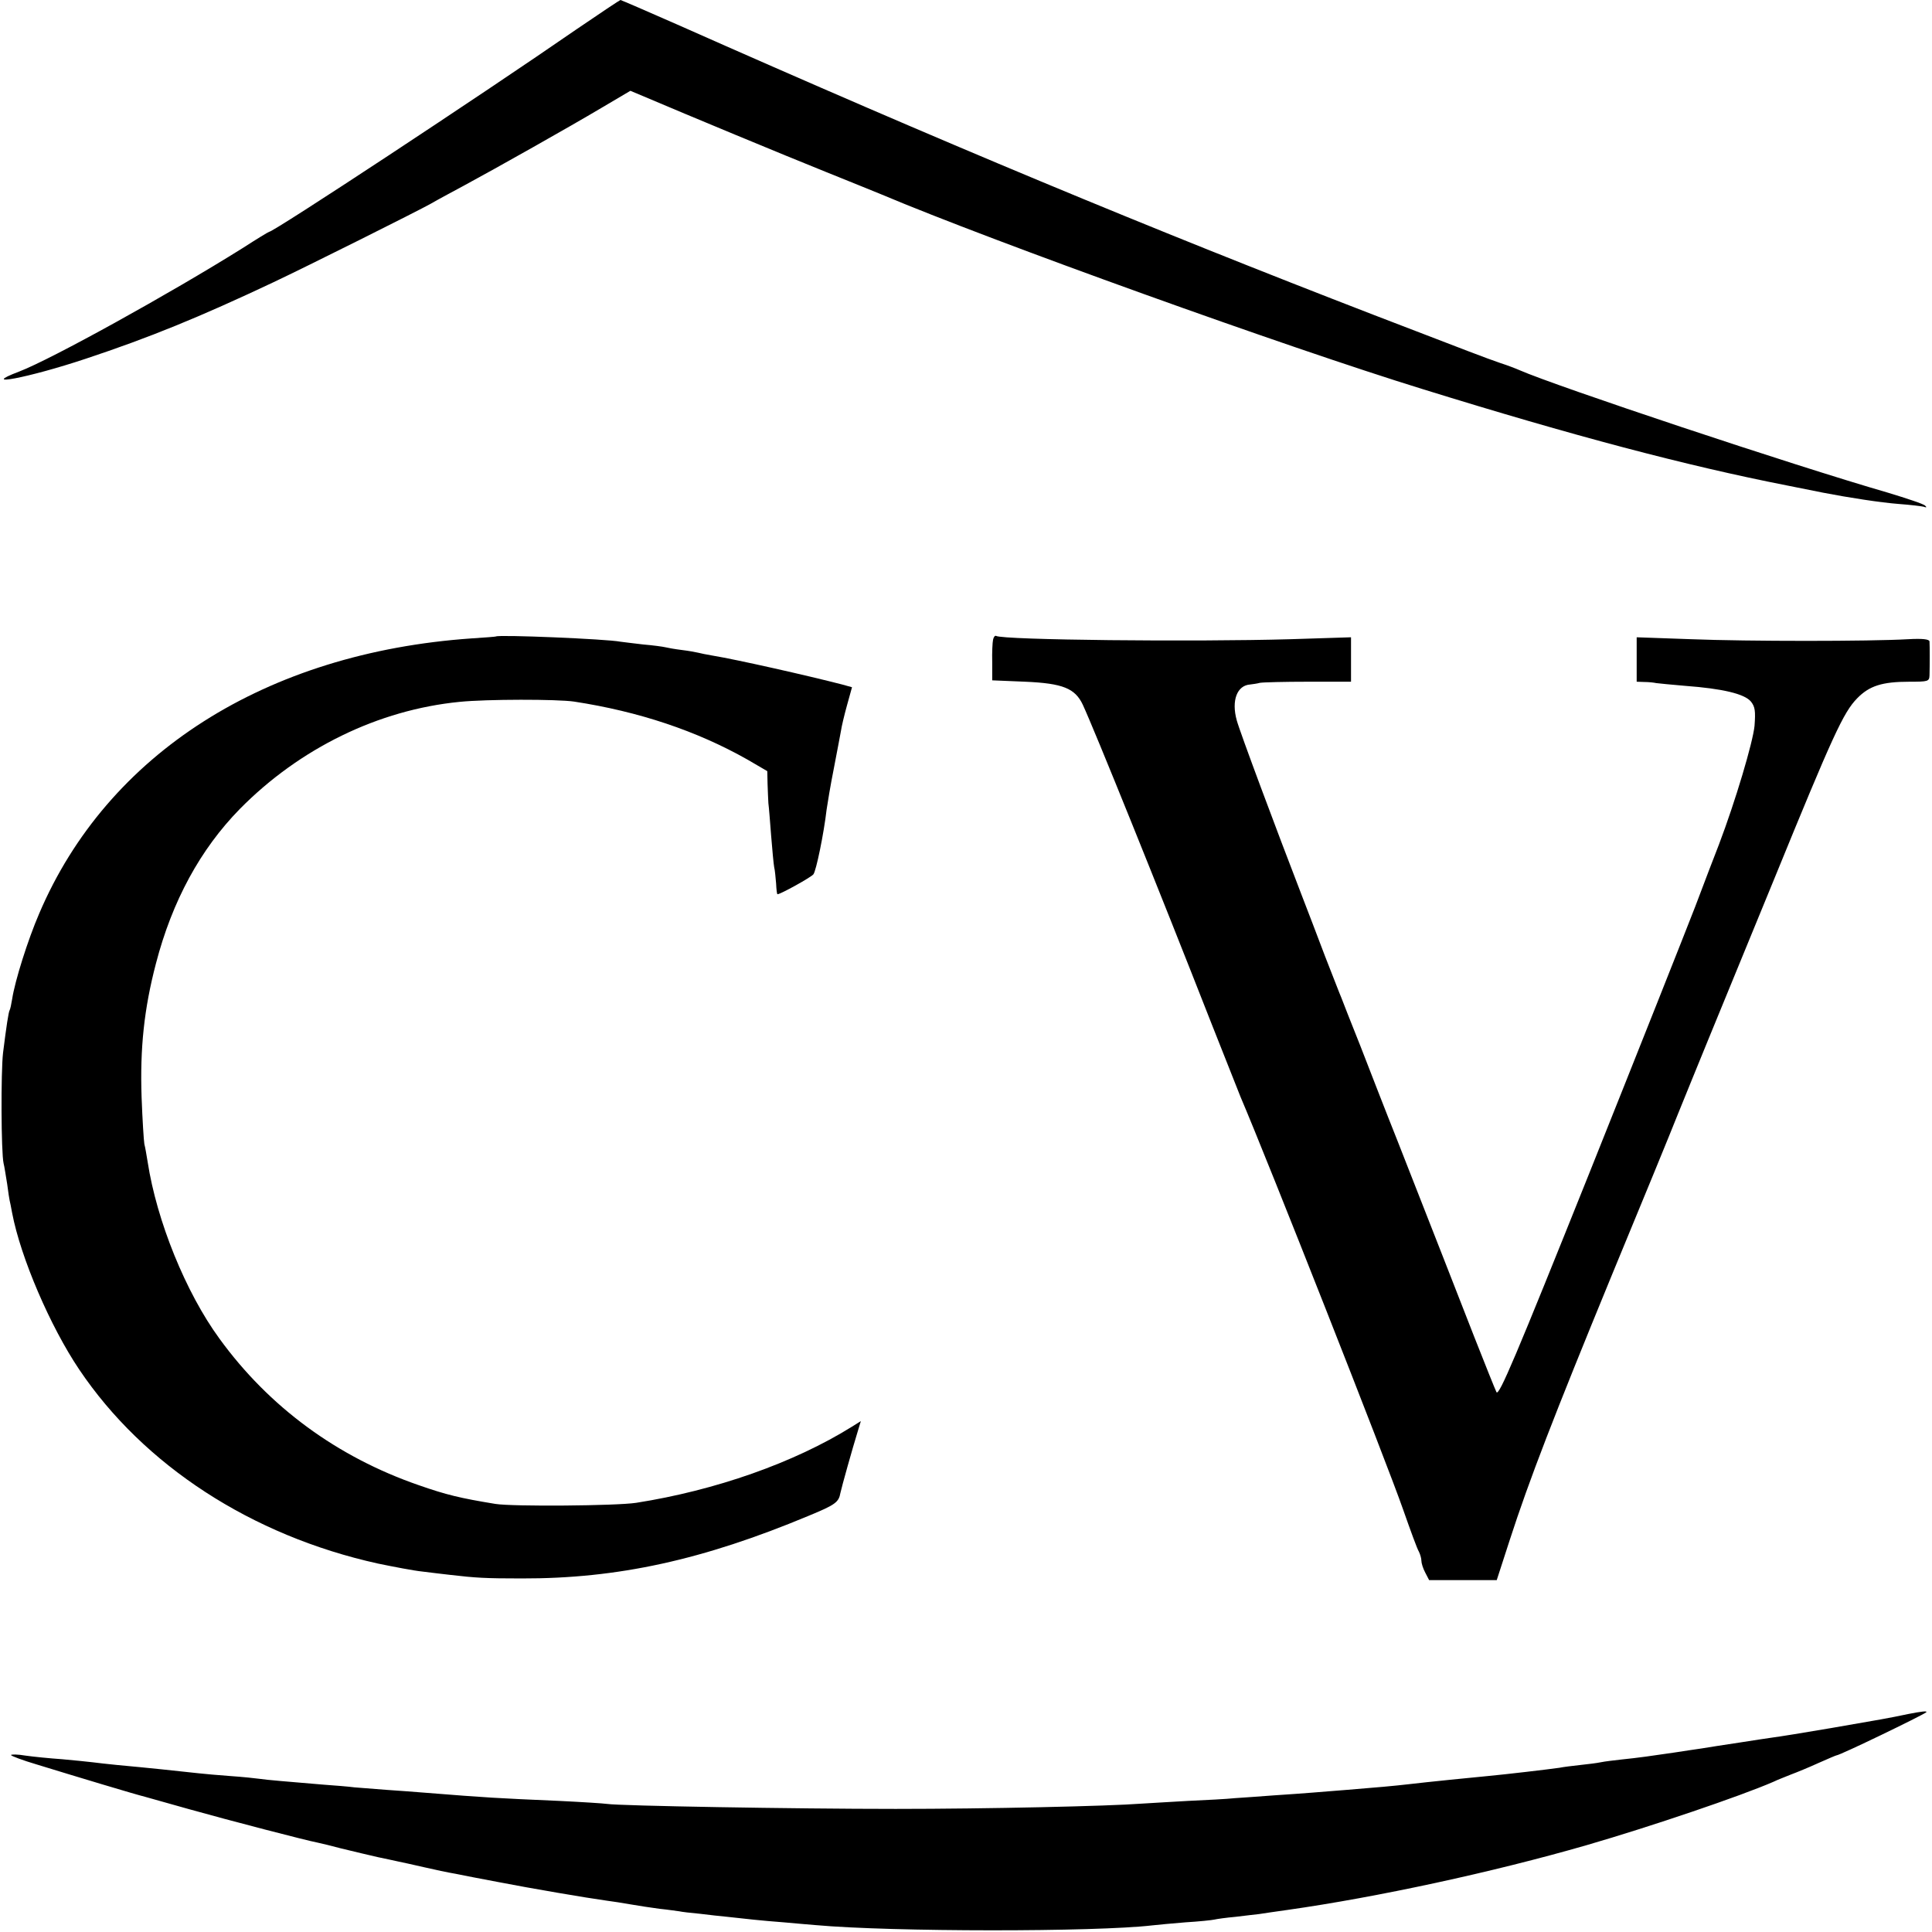
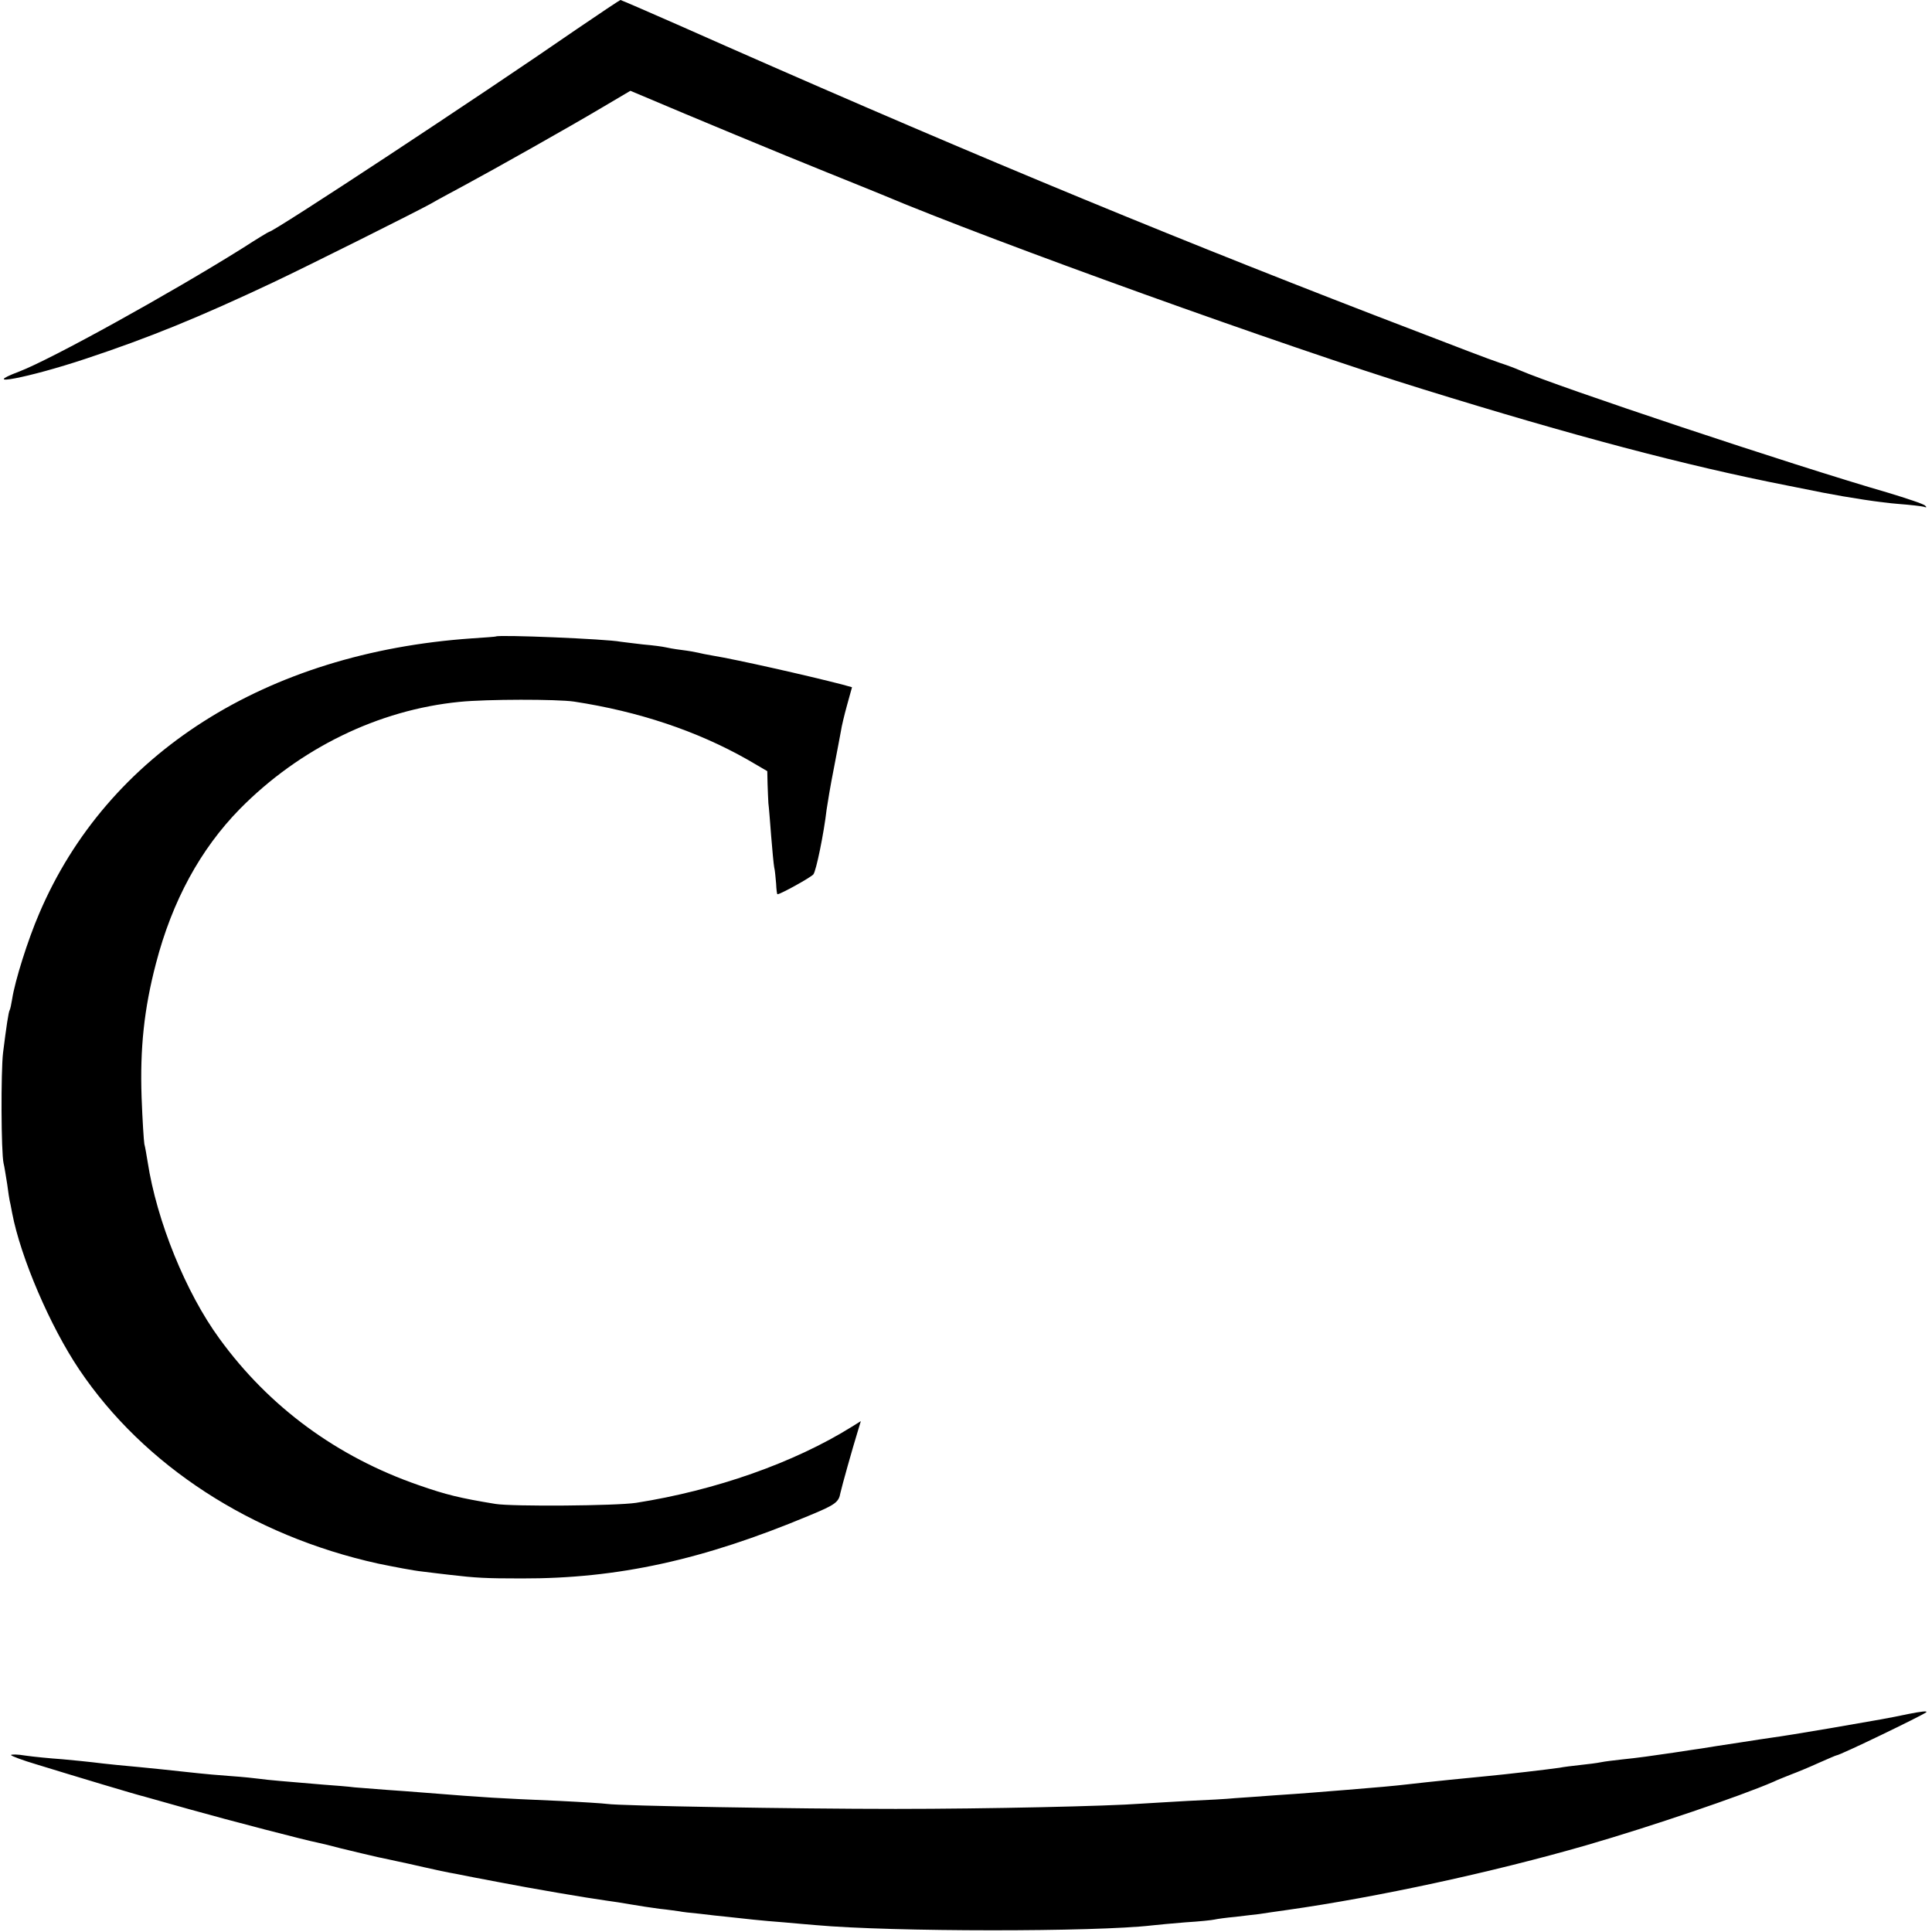
<svg xmlns="http://www.w3.org/2000/svg" version="1.0" width="700pt" height="700pt" viewBox="0 0 700 700" preserveAspectRatio="xMidYMid meet">
  <g transform="translate(0,700) scale(0.1,-0.1)" fill="#000000" stroke="none">
    <path d="M2089 6894 c-347 -240 -1097 -734 -1114 -734 -2 0 -45 -26 -96 -59 -265 -166 -694 -403 -809 -447 -153 -58 33 -23 240 46 232 77 413 151 680 277 121 57 523 258 571 285 24 14 78 43 119 65 115 62 383 213 499 282 l105 62 50 -21 c155 -66 504 -211 656 -272 96 -39 189 -76 205 -83 400 -169 1470 -554 1960 -705 545 -169 953 -277 1320 -349 55 -11 114 -23 130 -26 93 -18 209 -36 275 -41 41 -3 82 -8 90 -10 10 -4 12 -2 5 4 -5 6 -66 26 -135 47 -346 100 -1200 385 -1335 444 -11 5 -42 17 -70 26 -55 19 -104 38 -455 173 -816 315 -1566 627 -2526 1053 -111 49 -204 89 -206 89 -2 0 -74 -48 -159 -106z" />
    <path d="M1797 4694 c-1 -1 -41 -4 -88 -7 -746 -52 -1320 -417 -1567 -997 -41 -95 -88 -244 -98 -310 -3 -19 -7 -37 -9 -40 -4 -6 -12 -59 -24 -155 -8 -69 -7 -361 2 -400 3 -11 8 -45 13 -75 4 -30 8 -57 9 -60 1 -3 5 -23 9 -45 31 -162 138 -411 243 -567 234 -348 625 -602 1082 -703 58 -12 131 -26 161 -29 30 -4 75 -9 100 -12 94 -11 129 -13 260 -13 348 -1 657 67 1040 227 97 40 109 49 115 83 5 23 43 159 64 227 l10 33 -32 -20 c-210 -131 -495 -231 -782 -276 -71 -11 -448 -14 -510 -4 -128 21 -178 33 -278 68 -295 102 -542 283 -722 531 -122 167 -227 426 -260 640 -4 25 -9 54 -12 65 -2 11 -7 88 -10 170 -6 177 9 320 52 484 59 227 161 414 304 560 217 220 502 359 796 388 98 10 354 10 415 1 235 -36 444 -106 628 -210 l72 -42 1 -45 c1 -25 2 -57 3 -71 2 -14 6 -67 10 -118 4 -51 9 -103 11 -114 3 -11 5 -38 7 -59 1 -22 3 -39 5 -39 11 0 121 61 130 72 10 12 38 148 48 235 3 21 14 88 26 148 12 61 23 122 26 137 2 15 12 57 22 93 l18 65 -36 10 c-124 32 -380 90 -471 105 -19 3 -42 8 -50 10 -8 2 -35 7 -60 10 -25 3 -52 8 -60 10 -8 2 -44 7 -80 10 -36 4 -73 9 -82 10 -51 10 -442 26 -451 19z" />
-     <path d="M3598 4682 c-2 -9 -4 -46 -3 -82 l0 -65 120 -5 c136 -6 180 -24 208 -83 41 -88 273 -662 467 -1157 51 -129 98 -248 105 -265 98 -229 528 -1320 589 -1495 26 -74 51 -143 57 -152 5 -10 9 -25 9 -33 0 -9 6 -28 14 -43 l14 -27 123 0 122 0 47 145 c71 219 160 449 370 960 106 256 214 519 240 585 27 66 75 185 108 265 33 80 141 344 241 587 212 519 250 602 300 653 44 45 90 60 189 60 68 0 72 1 73 23 1 33 1 110 0 123 -1 8 -25 11 -78 8 -138 -8 -583 -8 -785 0 l-198 7 0 -80 0 -81 28 -1 c15 0 34 -2 43 -4 8 -1 56 -6 105 -10 135 -10 215 -29 238 -57 15 -19 17 -34 13 -88 -6 -60 -69 -272 -129 -430 -14 -36 -53 -137 -86 -225 -34 -88 -207 -524 -385 -969 -265 -661 -326 -806 -335 -790 -5 10 -41 100 -80 199 -71 182 -143 366 -278 710 -42 105 -102 260 -135 345 -34 85 -65 164 -69 175 -5 11 -31 79 -59 150 -27 72 -66 173 -86 225 -90 233 -223 589 -234 630 -20 72 1 127 49 130 8 1 24 3 35 6 11 2 90 4 175 4 l155 0 0 81 0 80 -220 -7 c-349 -10 -1042 -3 -1066 12 -4 2 -9 -4 -11 -14z" />
    <path d="M6915 790 c-76 -16 -101 -20 -280 -51 -99 -17 -193 -32 -210 -34 -16 -2 -73 -11 -125 -19 -52 -8 -113 -17 -135 -21 -22 -3 -67 -10 -100 -15 -81 -12 -131 -19 -190 -25 -27 -3 -61 -7 -75 -10 -14 -3 -47 -7 -75 -10 -27 -3 -61 -7 -75 -10 -42 -6 -195 -24 -260 -30 -44 -4 -223 -22 -290 -30 -42 -5 -119 -12 -220 -20 -41 -3 -97 -8 -125 -10 -27 -2 -90 -7 -140 -10 -49 -4 -112 -8 -140 -10 -27 -3 -104 -7 -170 -10 -66 -4 -142 -8 -170 -10 -117 -9 -556 -19 -890 -19 -367 0 -1000 11 -1045 18 -14 2 -92 7 -175 11 -229 10 -251 11 -490 30 -33 3 -94 7 -135 10 -41 3 -93 7 -115 9 -22 3 -74 7 -115 10 -131 11 -204 17 -230 21 -14 2 -61 7 -105 10 -44 3 -96 8 -115 10 -72 8 -185 20 -295 30 -33 3 -73 8 -90 10 -16 2 -66 7 -110 11 -44 3 -104 9 -132 13 -29 5 -53 5 -53 2 0 -3 42 -19 93 -34 143 -44 359 -109 392 -117 17 -5 89 -25 160 -45 146 -41 427 -114 465 -121 14 -3 52 -12 85 -21 33 -8 67 -16 75 -18 8 -2 35 -8 60 -14 25 -5 56 -12 70 -15 14 -3 57 -12 95 -21 39 -9 90 -20 115 -24 25 -5 95 -19 155 -30 118 -23 324 -58 390 -67 22 -3 63 -9 90 -14 28 -5 75 -12 105 -16 30 -3 62 -8 71 -9 8 -2 42 -6 75 -9 32 -4 77 -9 99 -11 63 -7 124 -14 205 -20 41 -4 93 -8 115 -10 276 -25 1016 -25 1220 -1 17 2 71 7 120 11 50 3 97 8 105 10 8 2 43 7 77 10 35 4 73 9 85 10 13 2 59 9 103 15 324 46 742 136 1085 235 234 68 555 177 675 229 16 8 46 19 65 27 19 7 63 25 98 41 34 15 64 28 66 28 12 0 310 144 325 156 6 6 -18 3 -64 -6z" />
  </g>
</svg>